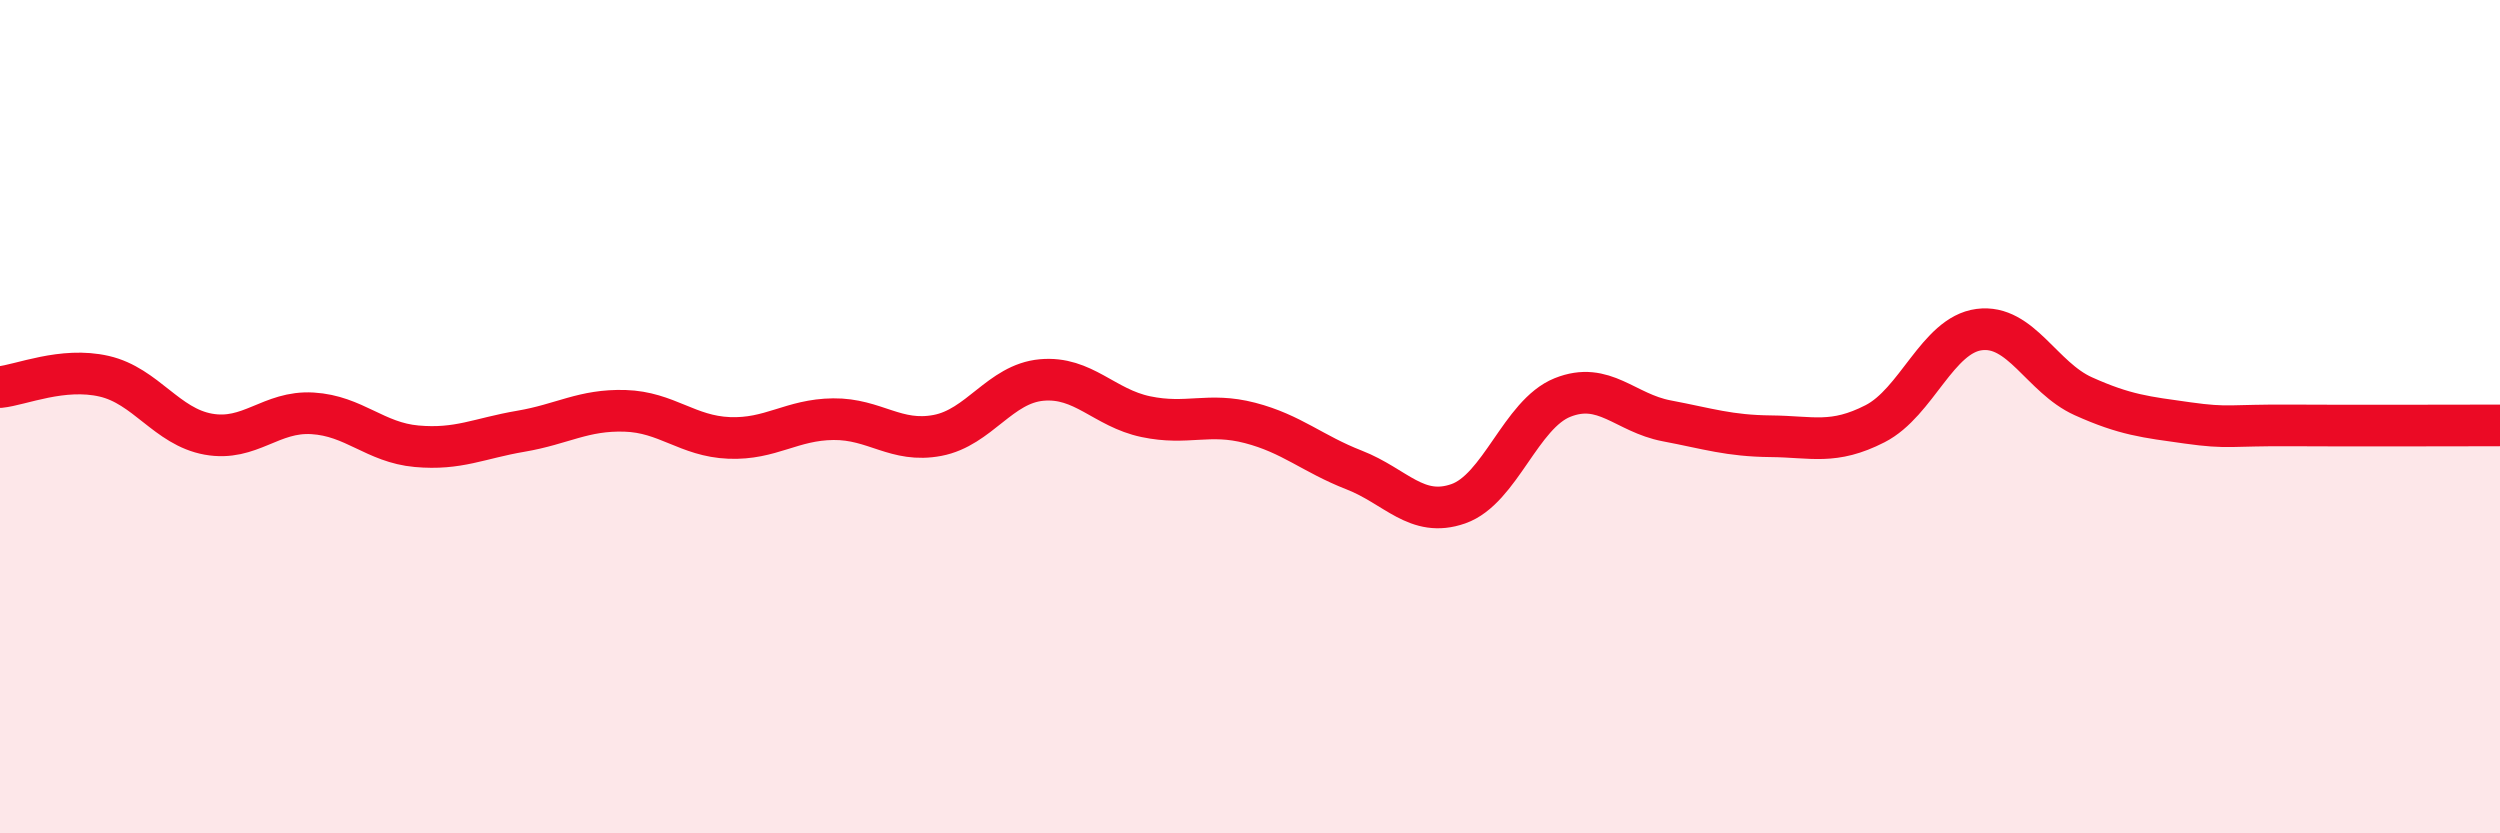
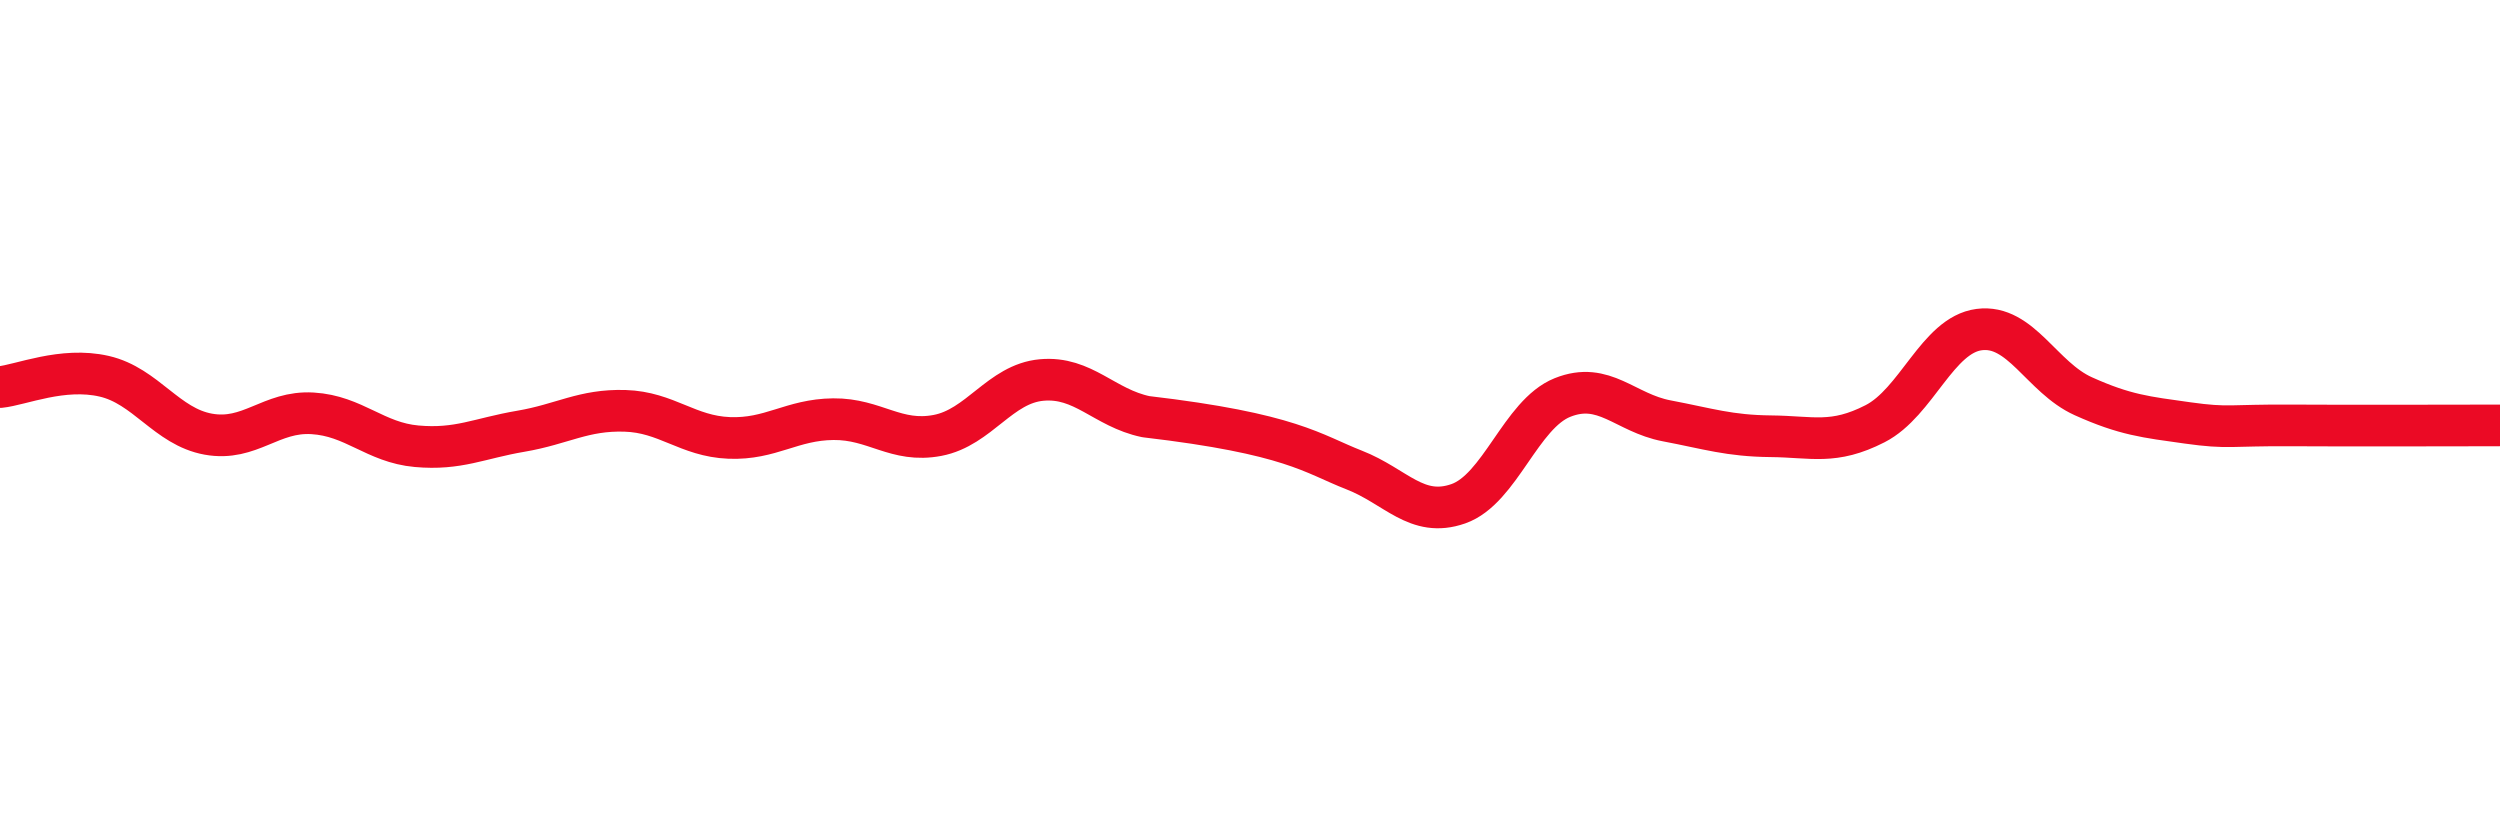
<svg xmlns="http://www.w3.org/2000/svg" width="60" height="20" viewBox="0 0 60 20">
-   <path d="M 0,9.29 C 0.5,9.24 1.5,8.8 2.5,9.03 C 3.5,9.26 4,10.24 5,10.42 C 6,10.6 6.5,9.86 7.5,9.92 C 8.5,9.98 9,10.62 10,10.71 C 11,10.8 11.5,10.52 12.5,10.35 C 13.5,10.18 14,9.83 15,9.86 C 16,9.89 16.5,10.47 17.5,10.51 C 18.5,10.55 19,10.07 20,10.06 C 21,10.05 21.5,10.64 22.5,10.45 C 23.5,10.26 24,9.21 25,9.12 C 26,9.03 26.5,9.79 27.5,10 C 28.5,10.21 29,9.89 30,10.15 C 31,10.41 31.5,10.89 32.5,11.28 C 33.5,11.67 34,12.44 35,12.09 C 36,11.74 36.5,9.94 37.5,9.54 C 38.5,9.14 39,9.91 40,10.1 C 41,10.29 41.5,10.46 42.5,10.47 C 43.5,10.48 44,10.68 45,10.17 C 46,9.66 46.5,8.04 47.5,7.91 C 48.5,7.78 49,9.06 50,9.51 C 51,9.96 51.5,10.01 52.5,10.15 C 53.5,10.29 53.5,10.2 55,10.21 C 56.5,10.22 59,10.21 60,10.21L60 20L0 20Z" fill="#EB0A25" opacity="0.1" stroke-linecap="round" stroke-linejoin="round" />
-   <path d="M 0,9.29 C 0.5,9.24 1.5,8.8 2.5,9.03 C 3.5,9.26 4,10.24 5,10.42 C 6,10.6 6.5,9.86 7.5,9.92 C 8.5,9.98 9,10.62 10,10.71 C 11,10.8 11.5,10.52 12.5,10.35 C 13.5,10.18 14,9.83 15,9.86 C 16,9.89 16.5,10.47 17.5,10.51 C 18.5,10.55 19,10.07 20,10.06 C 21,10.05 21.5,10.64 22.5,10.45 C 23.5,10.26 24,9.21 25,9.12 C 26,9.03 26.5,9.79 27.5,10 C 28.5,10.21 29,9.89 30,10.15 C 31,10.41 31.5,10.89 32.5,11.28 C 33.5,11.67 34,12.44 35,12.09 C 36,11.74 36.5,9.94 37.5,9.54 C 38.5,9.14 39,9.91 40,10.1 C 41,10.29 41.5,10.46 42.5,10.47 C 43.5,10.48 44,10.68 45,10.17 C 46,9.66 46.5,8.04 47.5,7.91 C 48.5,7.78 49,9.06 50,9.51 C 51,9.96 51.5,10.01 52.5,10.15 C 53.5,10.29 53.5,10.2 55,10.21 C 56.5,10.22 59,10.21 60,10.21" stroke="#EB0A25" stroke-width="1" fill="none" stroke-linecap="round" stroke-linejoin="round" />
+   <path d="M 0,9.29 C 0.5,9.24 1.5,8.8 2.5,9.03 C 3.5,9.26 4,10.24 5,10.42 C 6,10.6 6.5,9.86 7.5,9.92 C 8.5,9.98 9,10.62 10,10.71 C 11,10.8 11.5,10.52 12.5,10.35 C 13.5,10.18 14,9.83 15,9.86 C 16,9.89 16.5,10.47 17.5,10.51 C 18.5,10.55 19,10.07 20,10.06 C 21,10.05 21.5,10.64 22.5,10.45 C 23.5,10.26 24,9.21 25,9.12 C 26,9.03 26.5,9.79 27.5,10 C 31,10.41 31.5,10.89 32.5,11.28 C 33.5,11.67 34,12.44 35,12.09 C 36,11.74 36.5,9.94 37.5,9.54 C 38.5,9.14 39,9.91 40,10.1 C 41,10.29 41.5,10.46 42.5,10.47 C 43.5,10.48 44,10.68 45,10.17 C 46,9.66 46.5,8.04 47.5,7.91 C 48.5,7.78 49,9.06 50,9.51 C 51,9.96 51.5,10.01 52.5,10.15 C 53.5,10.29 53.5,10.2 55,10.21 C 56.5,10.22 59,10.21 60,10.21" stroke="#EB0A25" stroke-width="1" fill="none" stroke-linecap="round" stroke-linejoin="round" />
</svg>